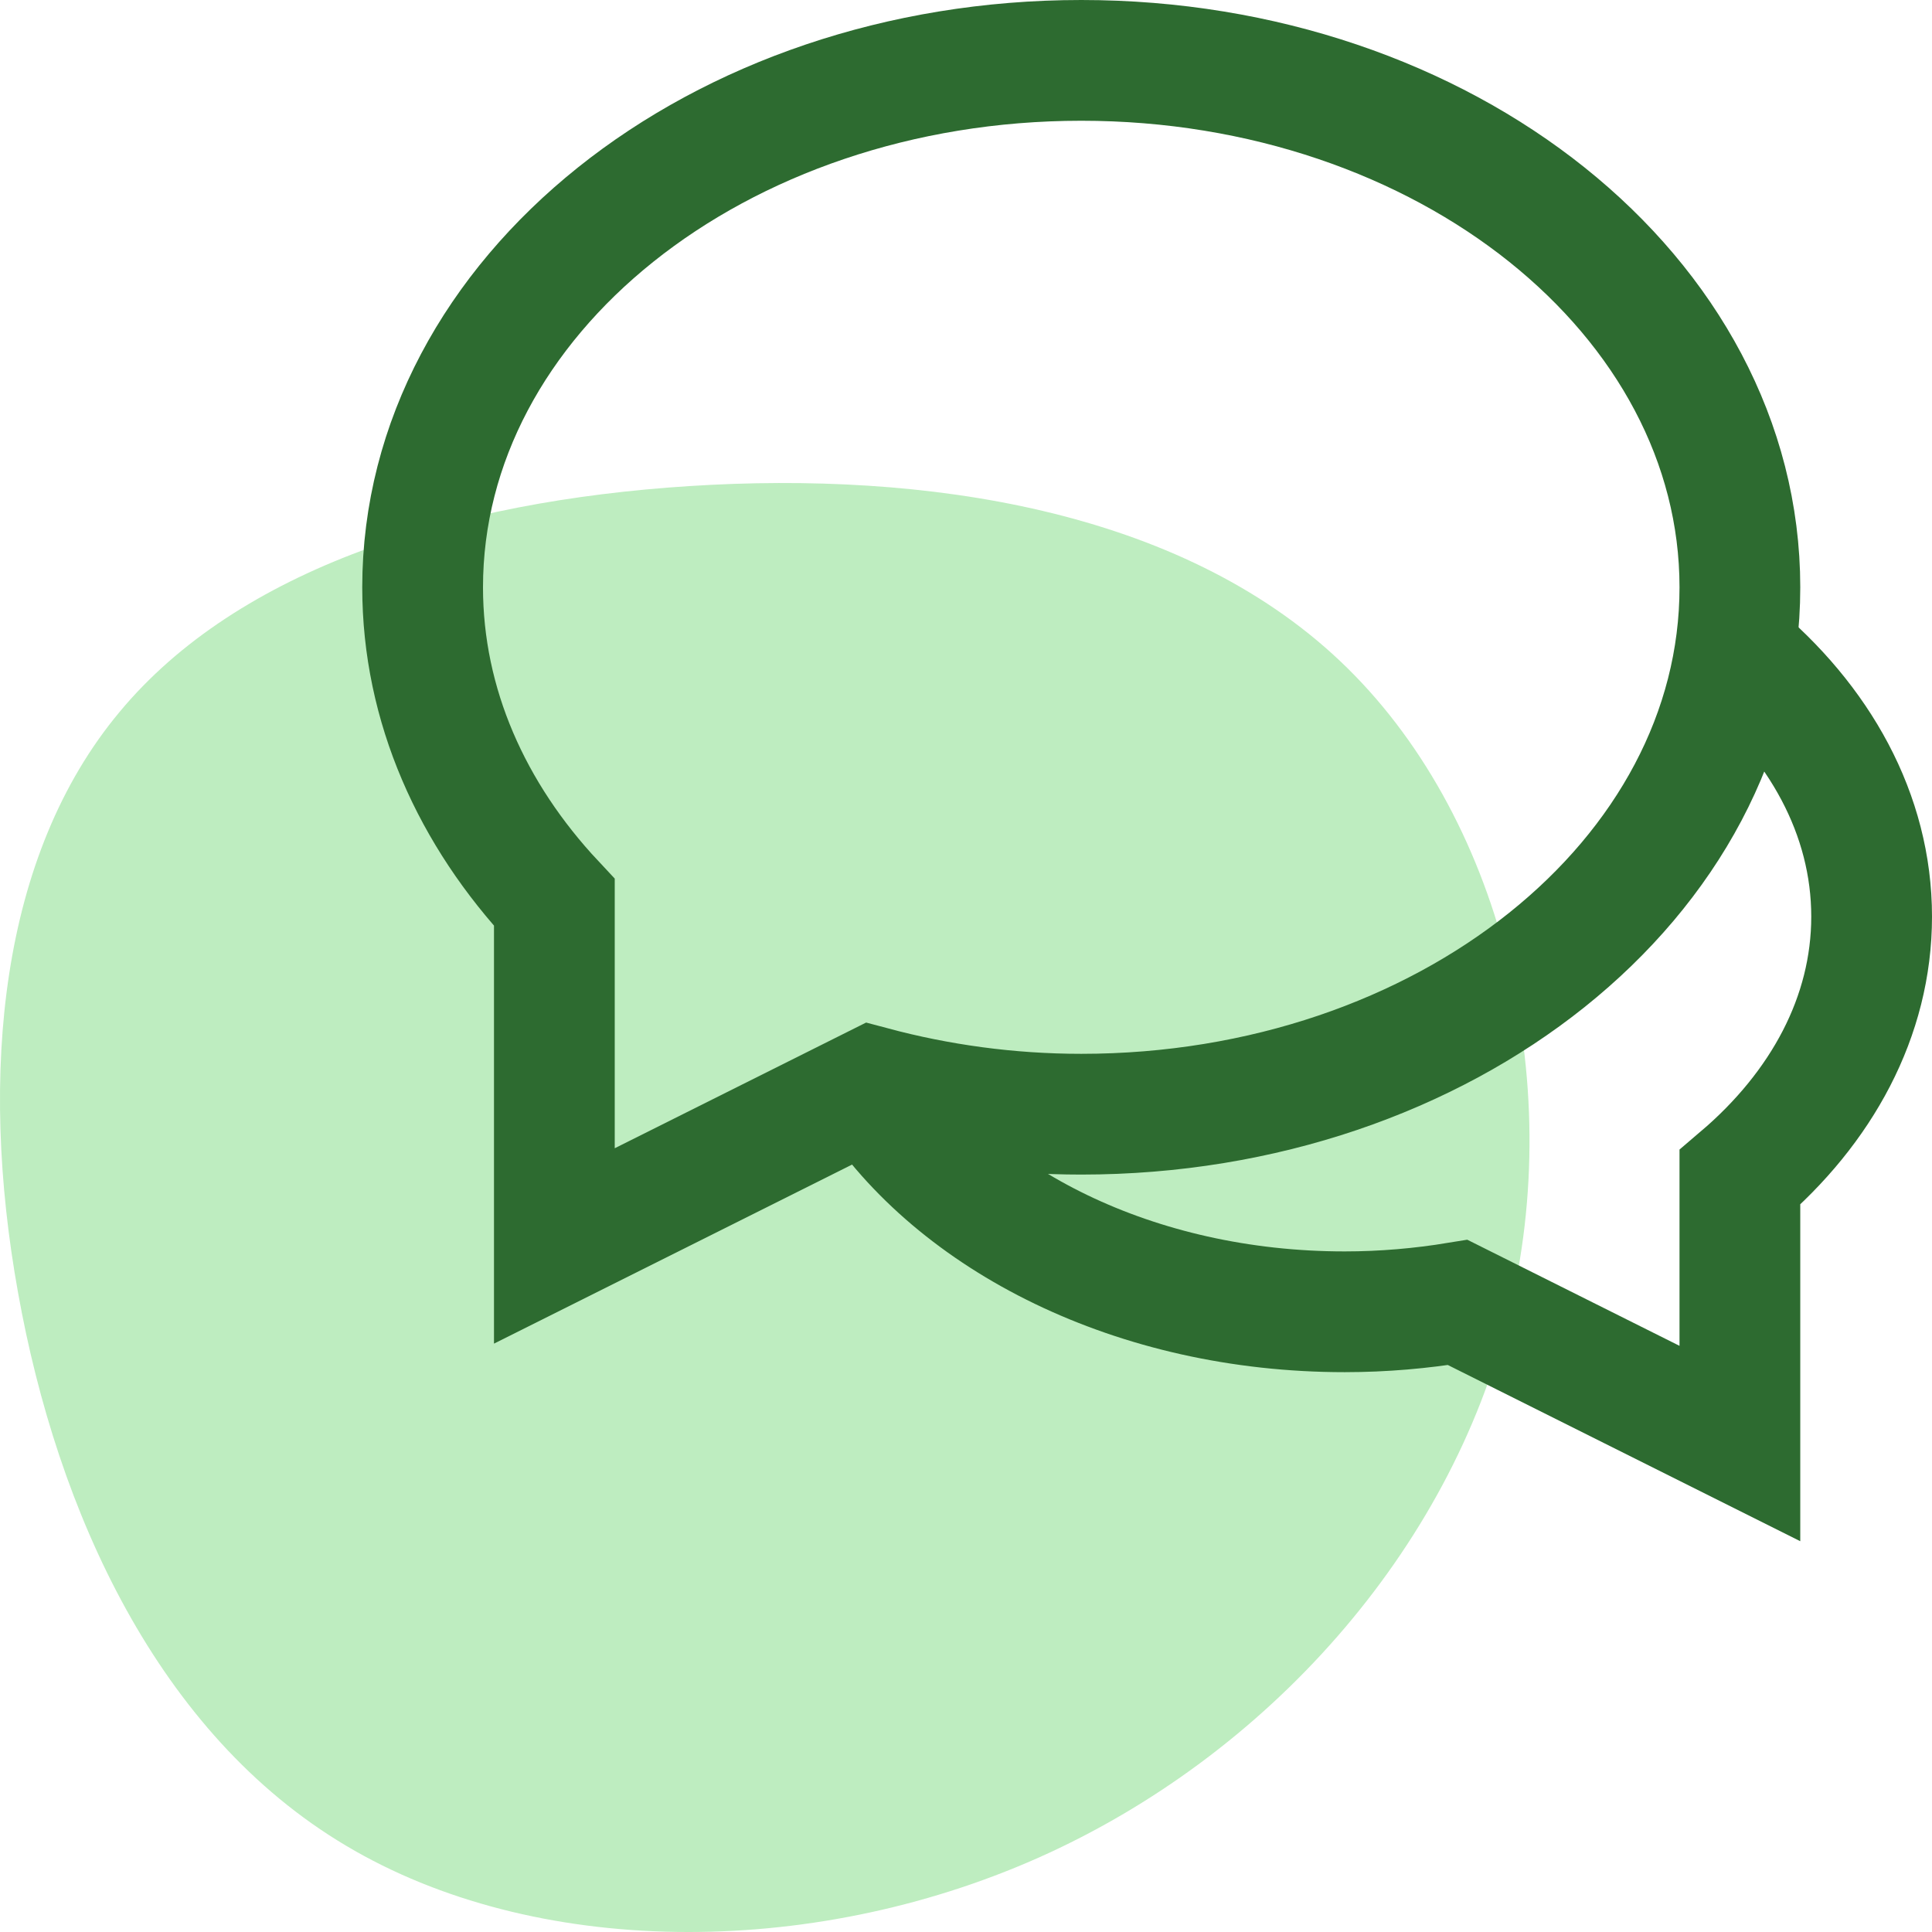
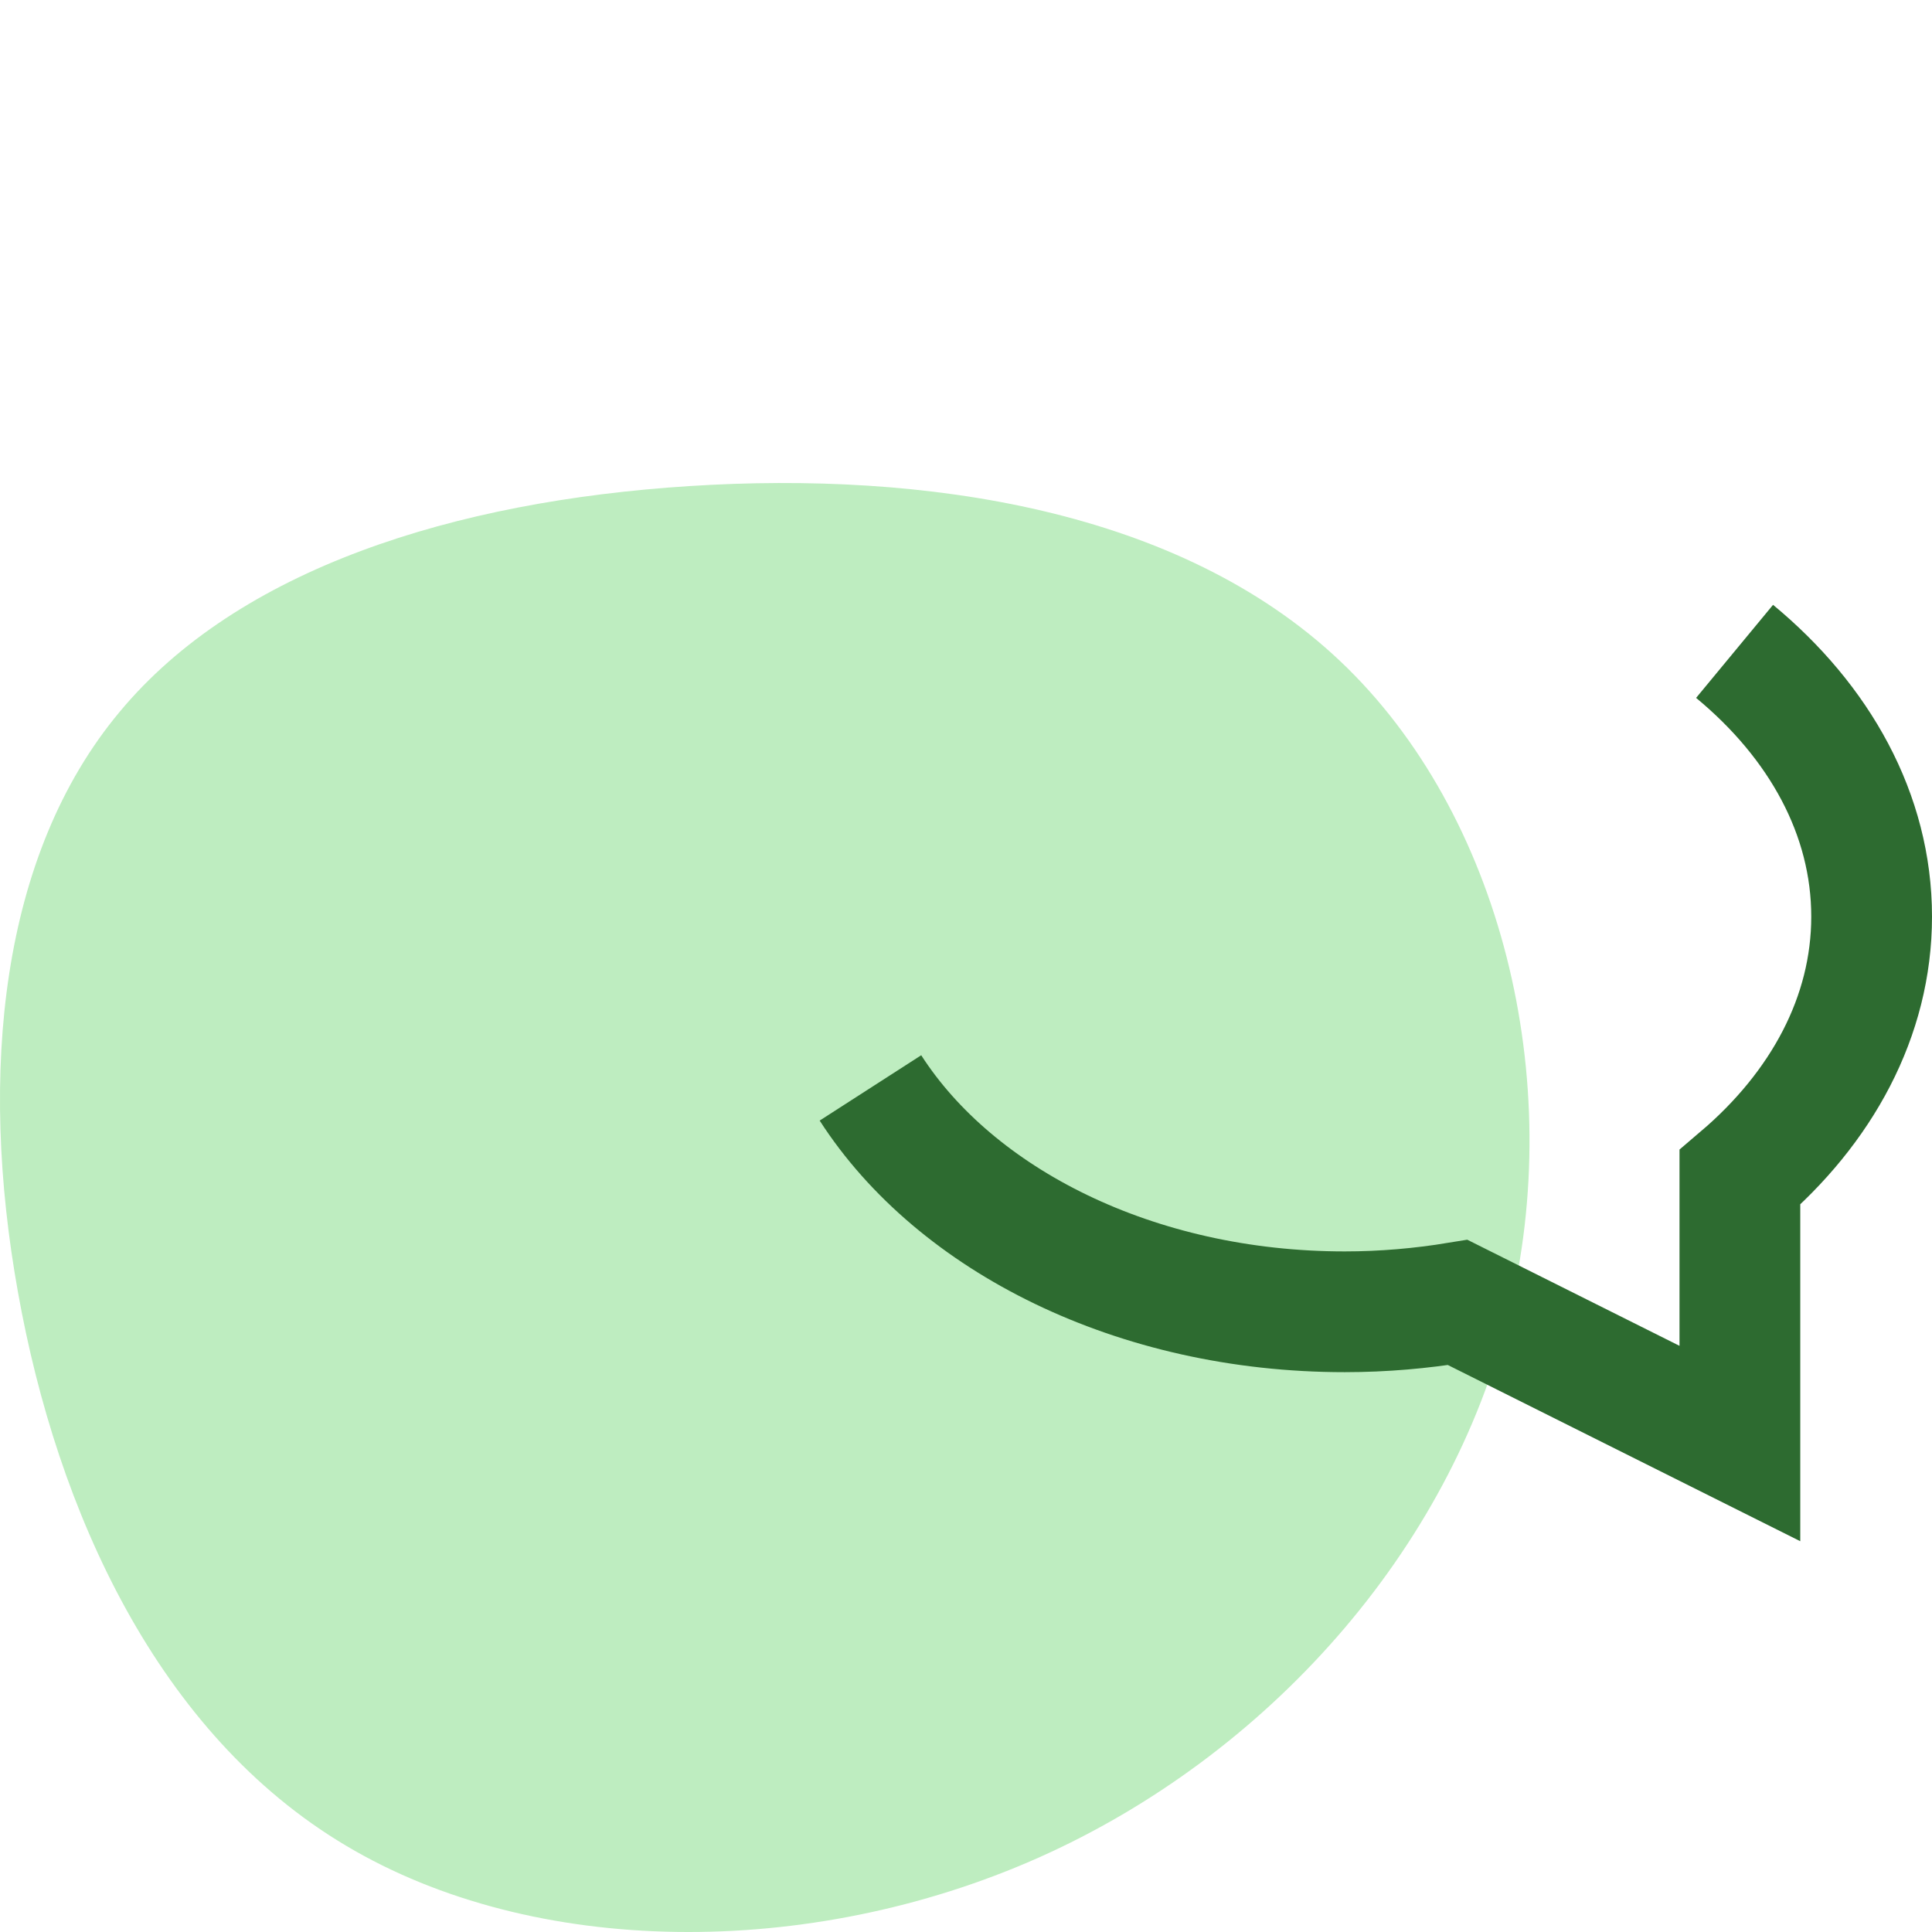
<svg xmlns="http://www.w3.org/2000/svg" width="48px" height="48px" viewBox="0 0 48 48" version="1.1">
  <title>5-Icons/Process Management/z-Features/Communication</title>
  <desc>Created with Sketch.</desc>
  <g id="5-Icons/Process-Management/z-Features/Communication" stroke="none" stroke-width="1" fill="none" fill-rule="evenodd">
    <g id="Communication">
      <path d="M33.296,16.425 C37.288,20.202 38.932,26.818 37.478,32.671 C36.023,38.531 31.478,43.628 25.793,46.157 C20.099,48.686 13.265,48.638 8.596,45.855 C3.927,43.08 1.424,37.569 0.448,32.114 C-0.535,26.651 0.01,21.236 2.969,17.69 C5.919,14.135 11.282,12.449 17.133,12.076 C22.975,11.702 29.305,12.648 33.296,16.425 Z" id="Path-Copy-6" fill="#BEEDC0" />
      <path d="M21.626,27.029 C23.741,30.316 28.215,32.591 33.409,32.591 C34.375,32.591 35.312,32.507 36.217,32.359 L43.227,35.864 L43.227,29.253 C45.258,27.523 46.5,25.26 46.5,22.773 C46.5,20.233 45.204,17.927 43.095,16.183" id="Path" stroke="#2D6B30" stroke-width="3" />
-       <path d="M26.864,1.5 C17.826,1.5 10.5,7.361 10.5,14.591 C10.5,17.531 11.727,20.236 13.773,22.421 L13.773,30.955 L21.681,27.001 C23.311,27.436 25.051,27.682 26.864,27.682 C35.901,27.682 43.227,21.82 43.227,14.591 C43.227,7.361 35.901,1.5 26.864,1.5 Z" id="Path" stroke="#2D6B30" stroke-width="3" stroke-linecap="square" />
    </g>
  </g>
</svg>